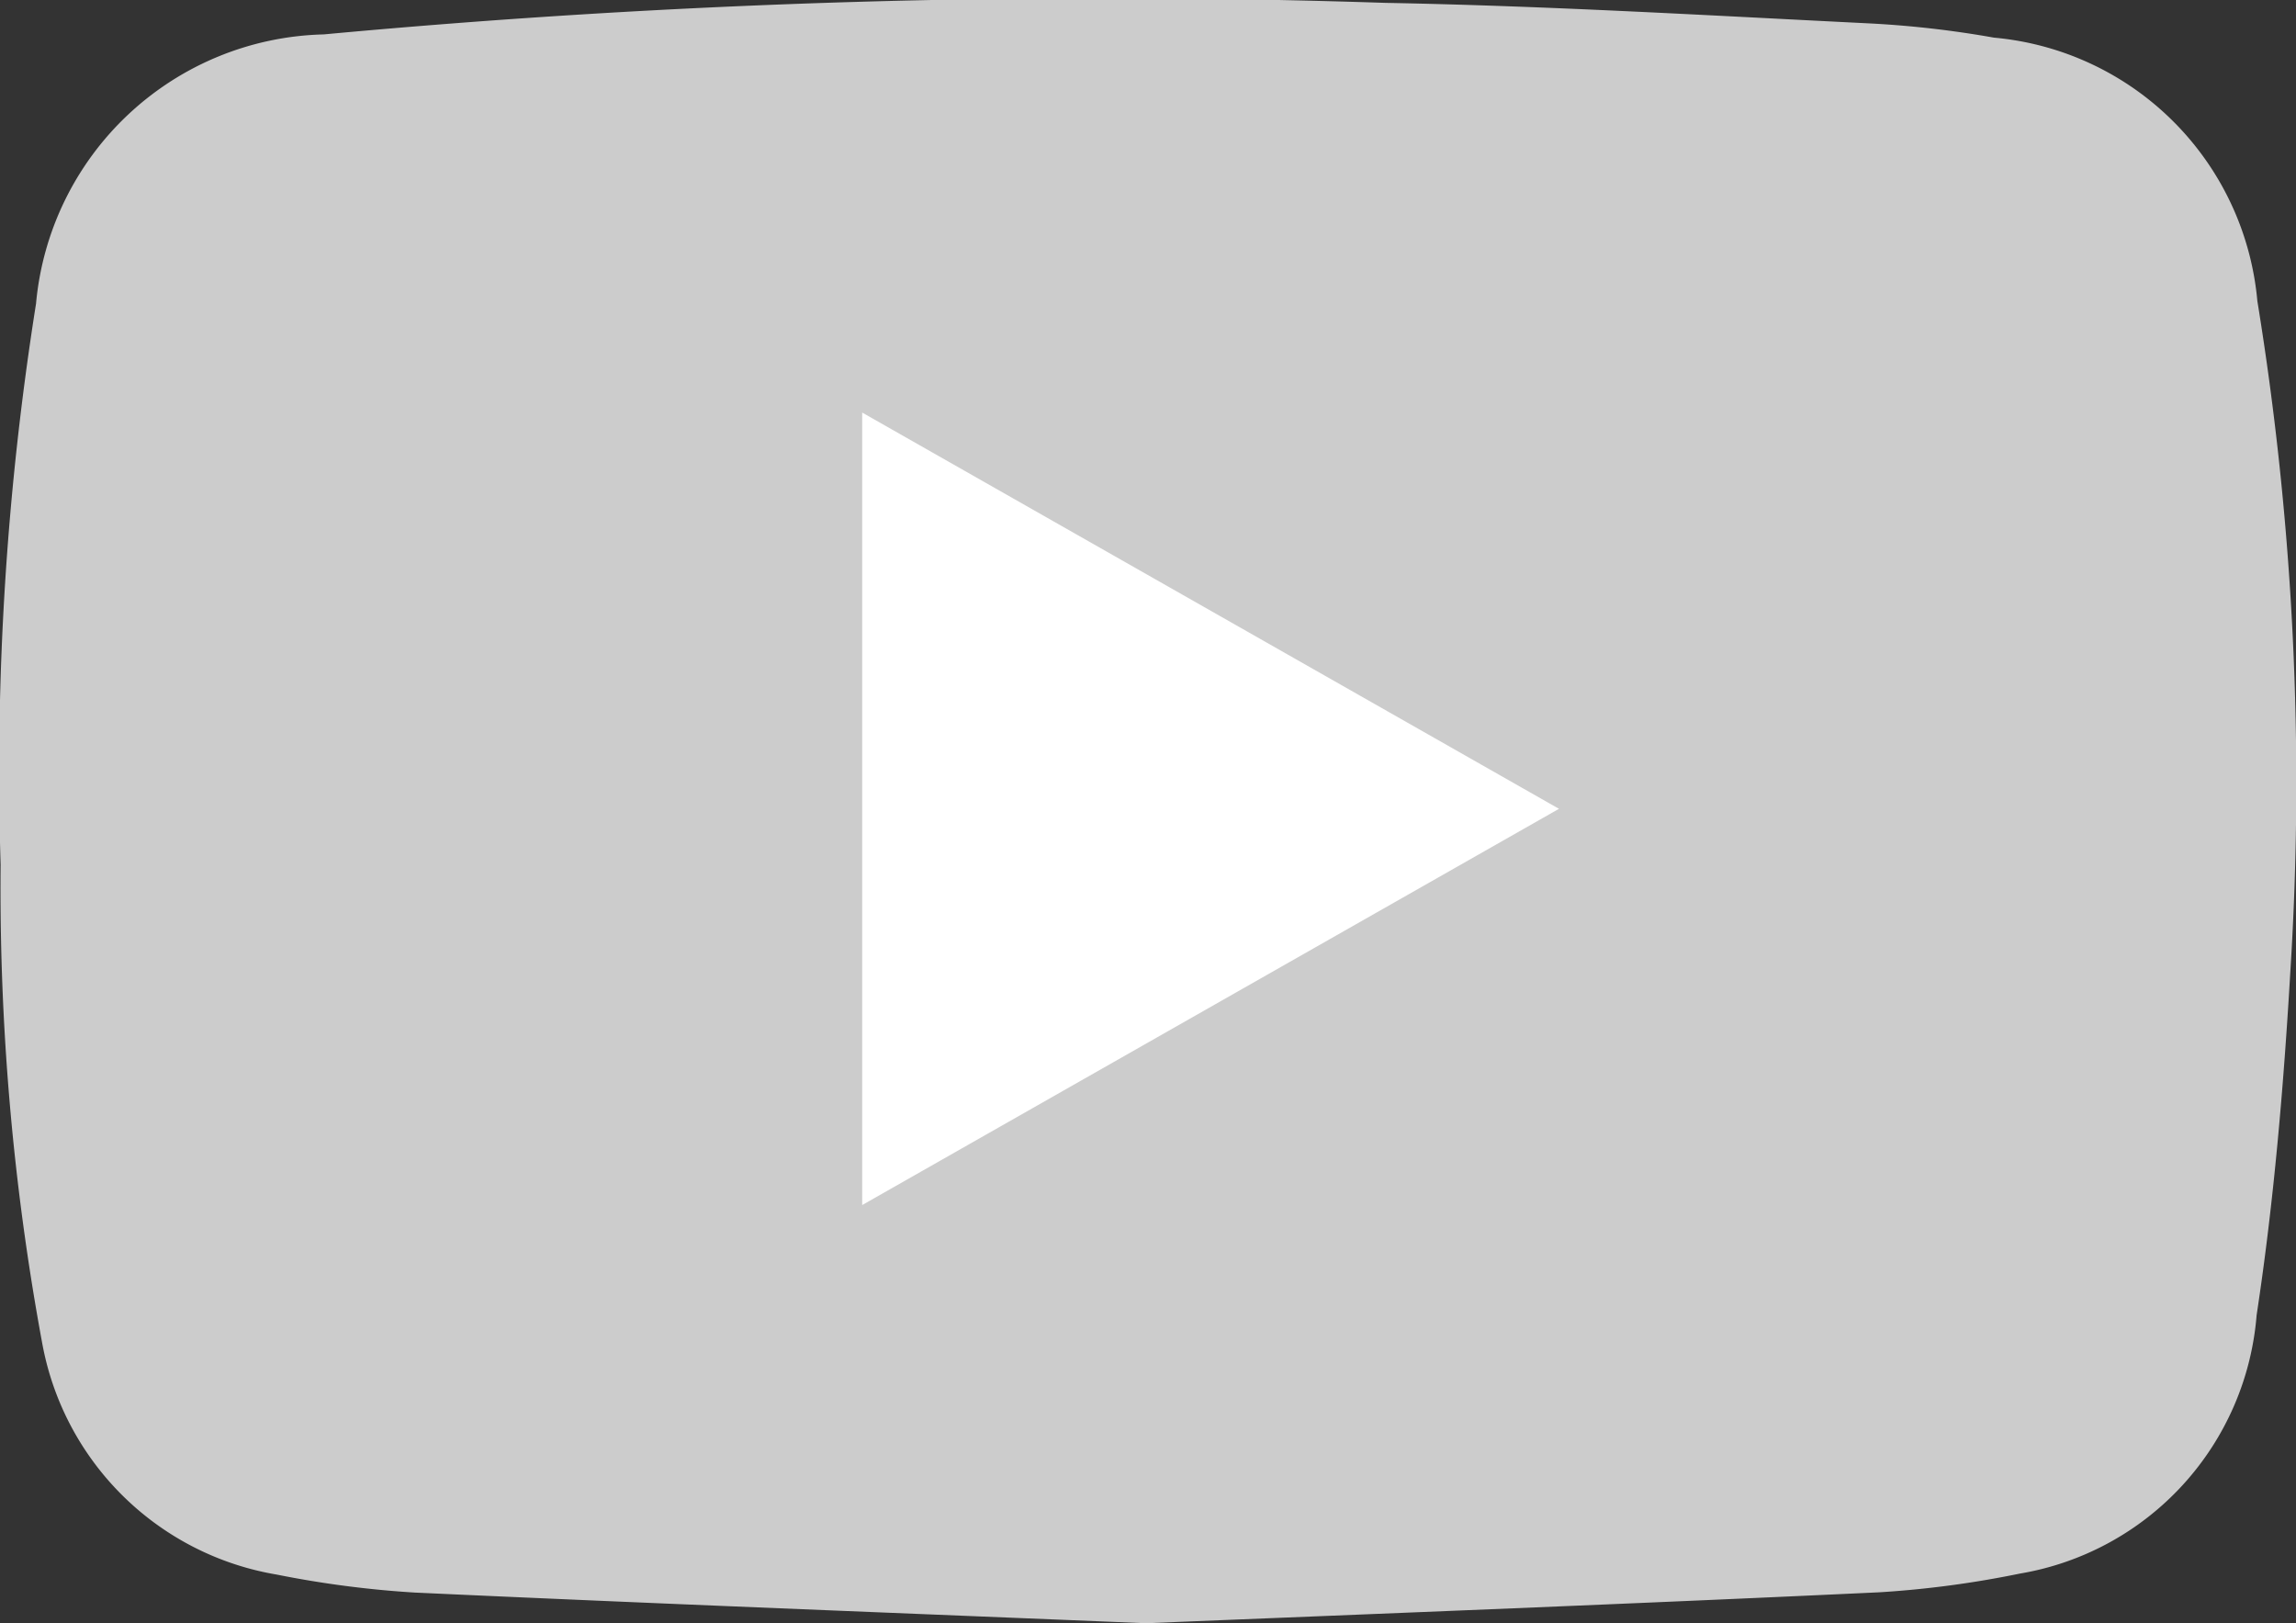
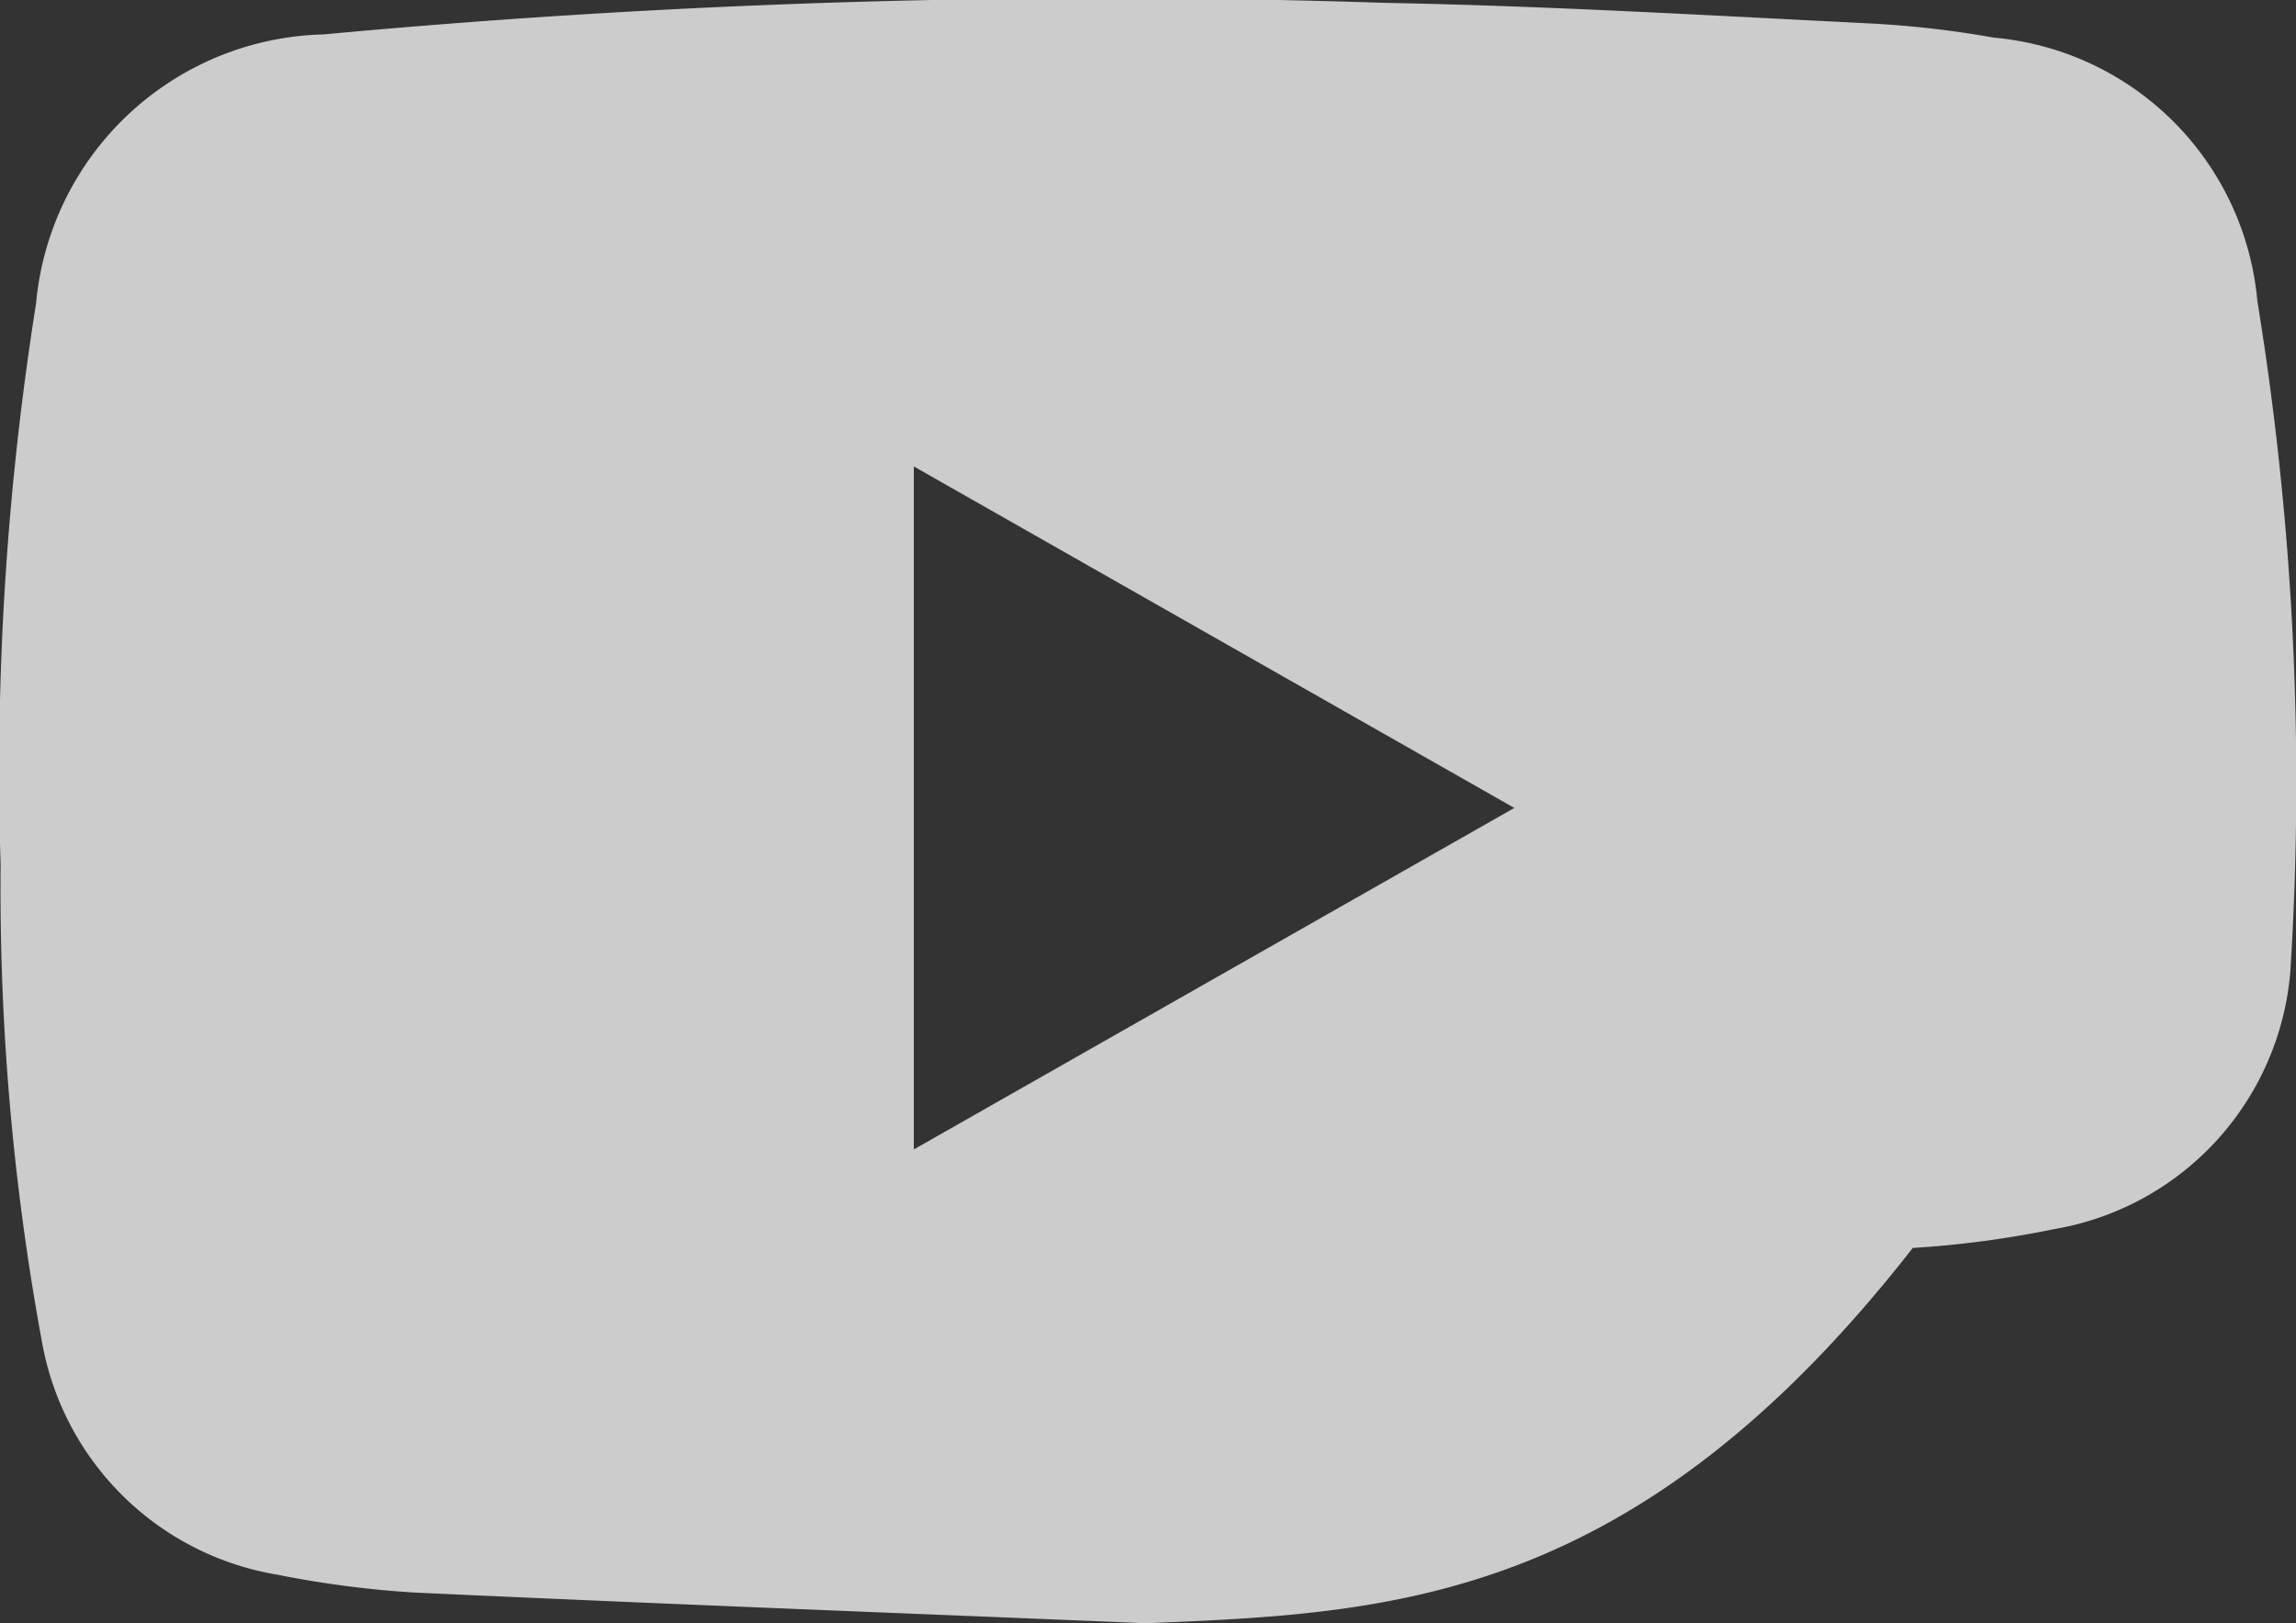
<svg xmlns="http://www.w3.org/2000/svg" id="ico_y" width="18.417" height="13.019" viewBox="0 0 18.417 13.019">
  <rect x="0" y="0" width="18.417" height="13.019" fill="#333333" stroke="none" />
  <g id="그룹_9081" data-name="그룹 9081">
-     <path id="패스_6744" data-name="패스 6744" d="M947.321,102.615c-1.958-.081-3.913-.156-5.866-.246a8.159,8.159,0,0,1-1.105-.144,2.3,2.3,0,0,1-1.88-1.843,20.034,20.034,0,0,1-.336-3.85,23.927,23.927,0,0,1,.284-4.5,2.374,2.374,0,0,1,2.307-2.16,67.862,67.862,0,0,1,8.517-.253c1.29.024,2.579.1,3.868.164a8.047,8.047,0,0,1,1.014.115,2.33,2.33,0,0,1,2.112,2.112,24.045,24.045,0,0,1,.265,5.373c-.054.923-.132,1.848-.271,2.762a2.286,2.286,0,0,1-1.9,2.072,8.038,8.038,0,0,1-1.129.15C951.243,102.459,949.282,102.535,947.321,102.615Zm-1.862-3.8,4.817-2.739-4.817-2.739Z" transform="translate(-938.129 -89.596)" fill="#ccc" fill-rule="evenodd" />
-     <path id="패스_6745" data-name="패스 6745" d="M950.6,102.323V95.967l5.589,3.178Z" transform="translate(-943.684 -92.658)" fill="#fff" fill-rule="evenodd" />
+     <path id="패스_6744" data-name="패스 6744" d="M947.321,102.615c-1.958-.081-3.913-.156-5.866-.246a8.159,8.159,0,0,1-1.105-.144,2.3,2.3,0,0,1-1.88-1.843,20.034,20.034,0,0,1-.336-3.85,23.927,23.927,0,0,1,.284-4.5,2.374,2.374,0,0,1,2.307-2.16,67.862,67.862,0,0,1,8.517-.253c1.29.024,2.579.1,3.868.164a8.047,8.047,0,0,1,1.014.115,2.33,2.33,0,0,1,2.112,2.112,24.045,24.045,0,0,1,.265,5.373a2.286,2.286,0,0,1-1.9,2.072,8.038,8.038,0,0,1-1.129.15C951.243,102.459,949.282,102.535,947.321,102.615Zm-1.862-3.8,4.817-2.739-4.817-2.739Z" transform="translate(-938.129 -89.596)" fill="#ccc" fill-rule="evenodd" />
  </g>
</svg>